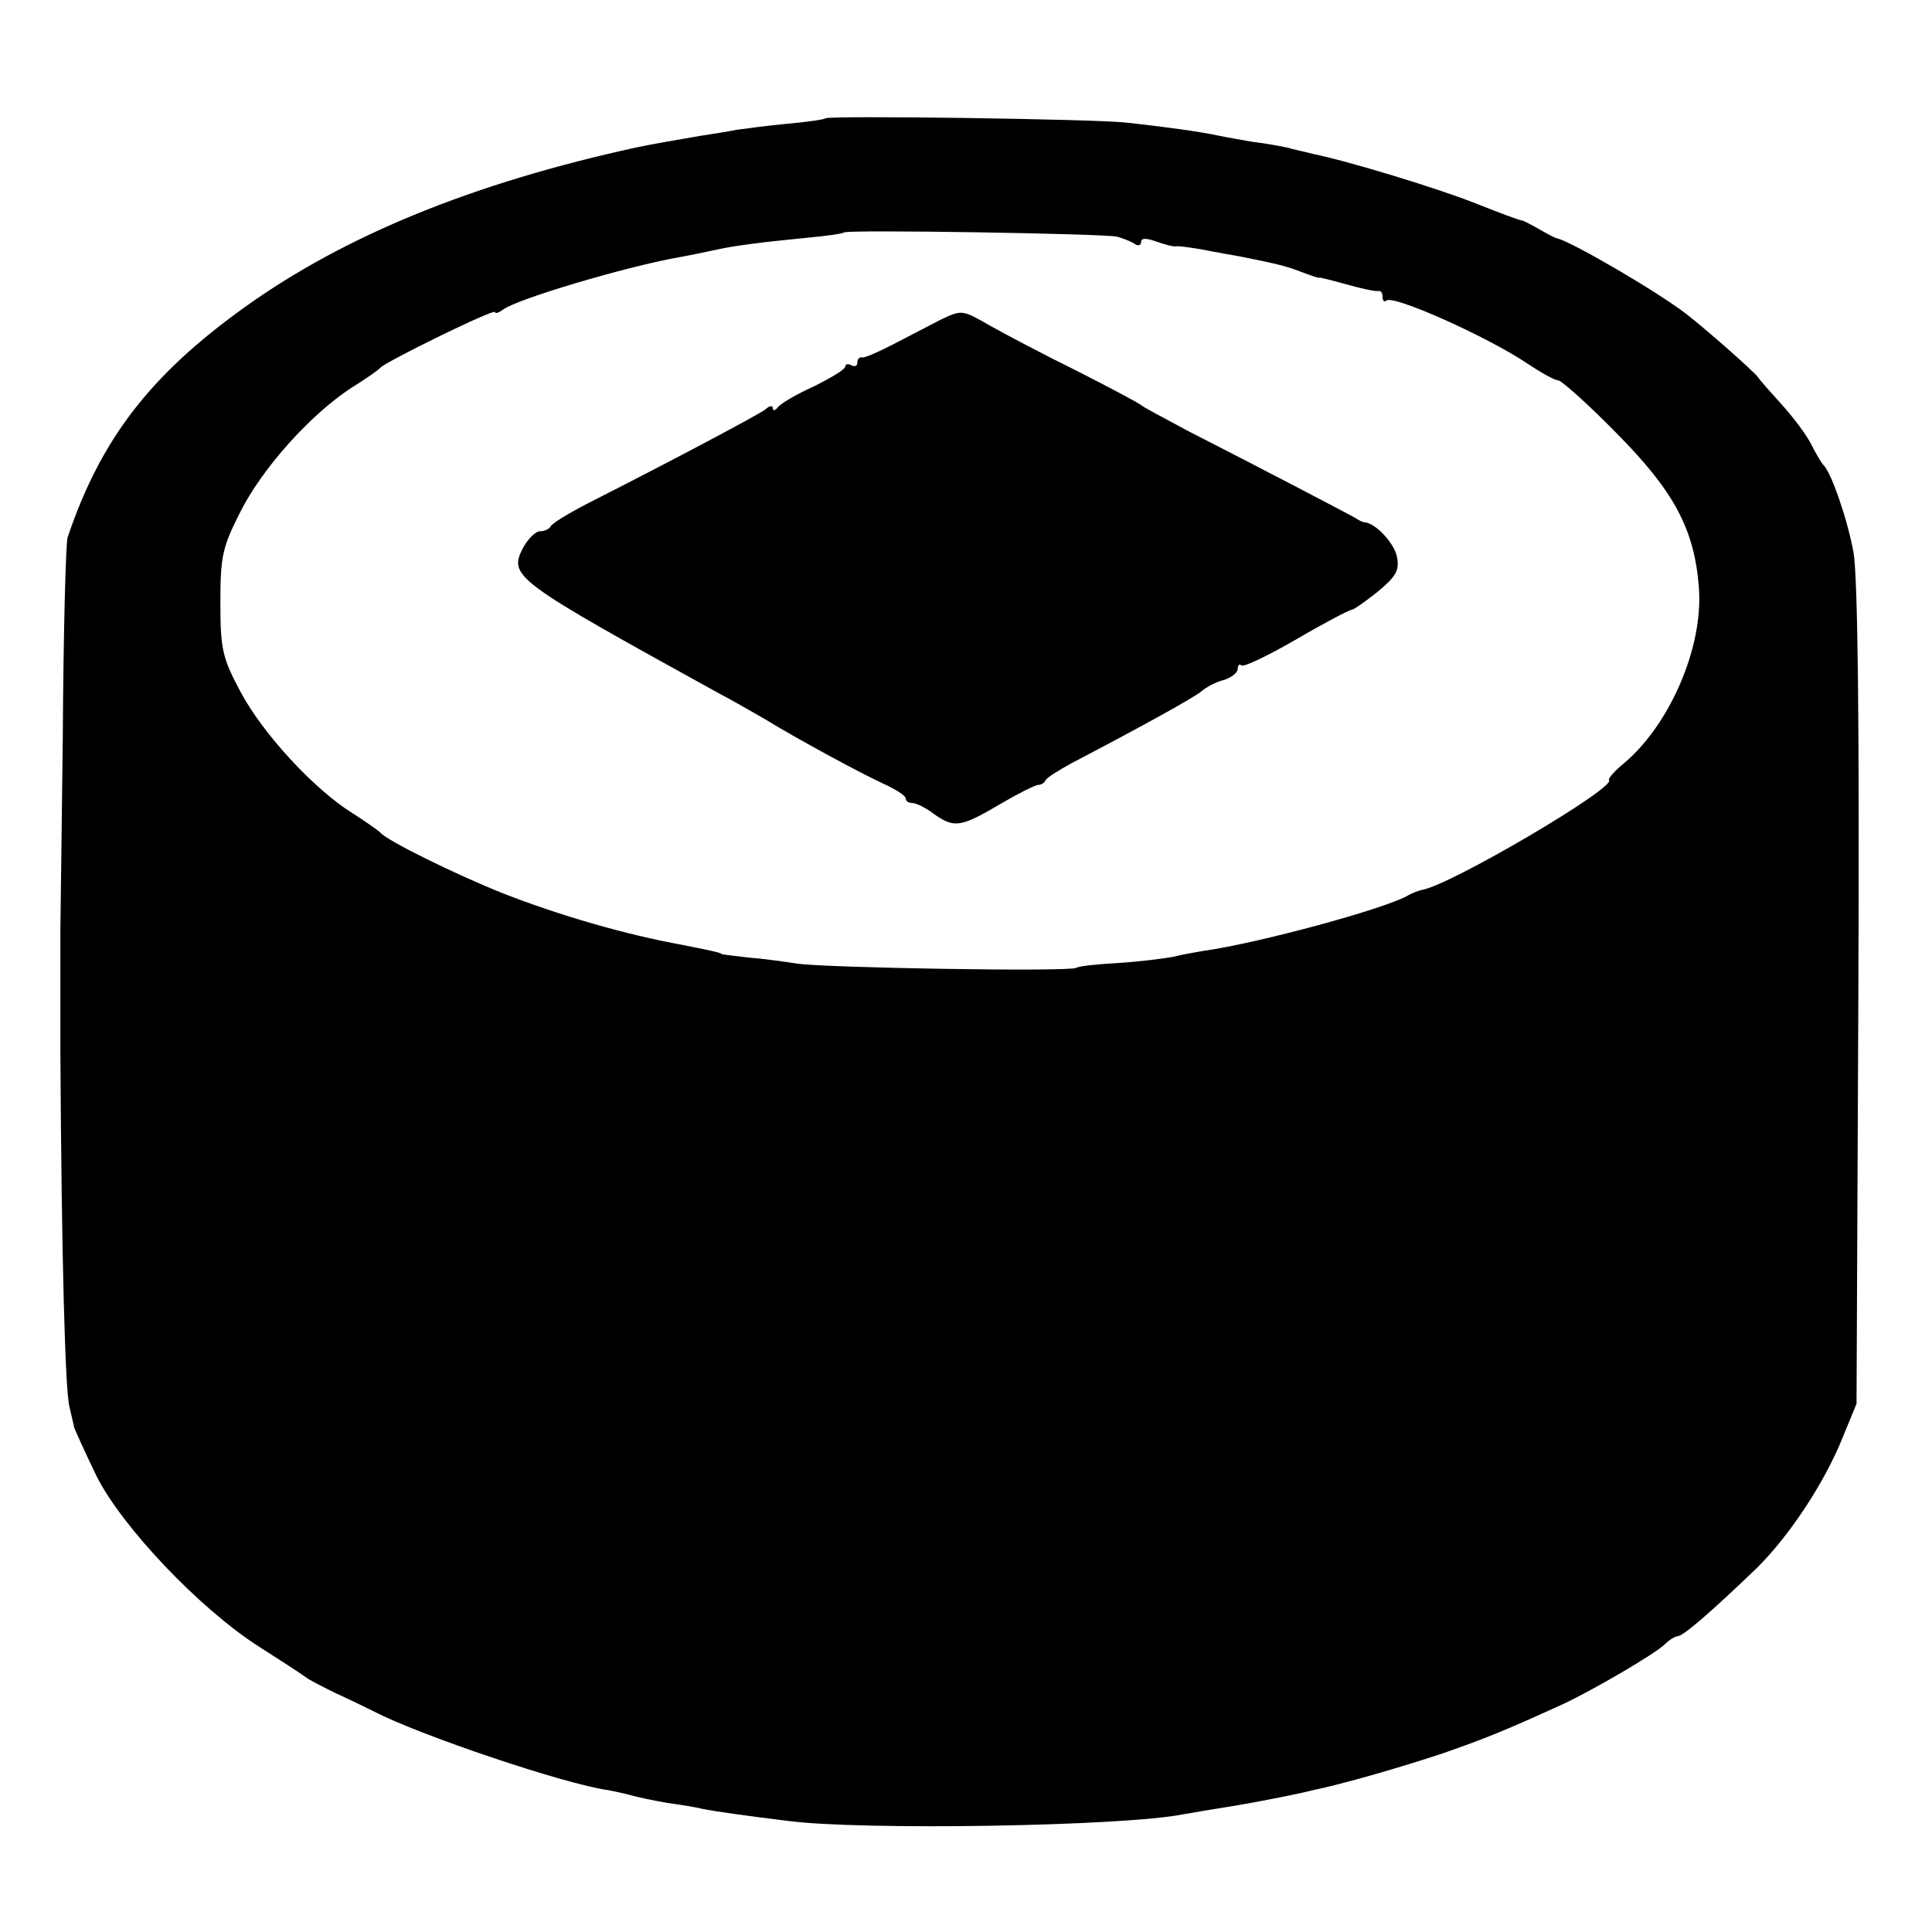
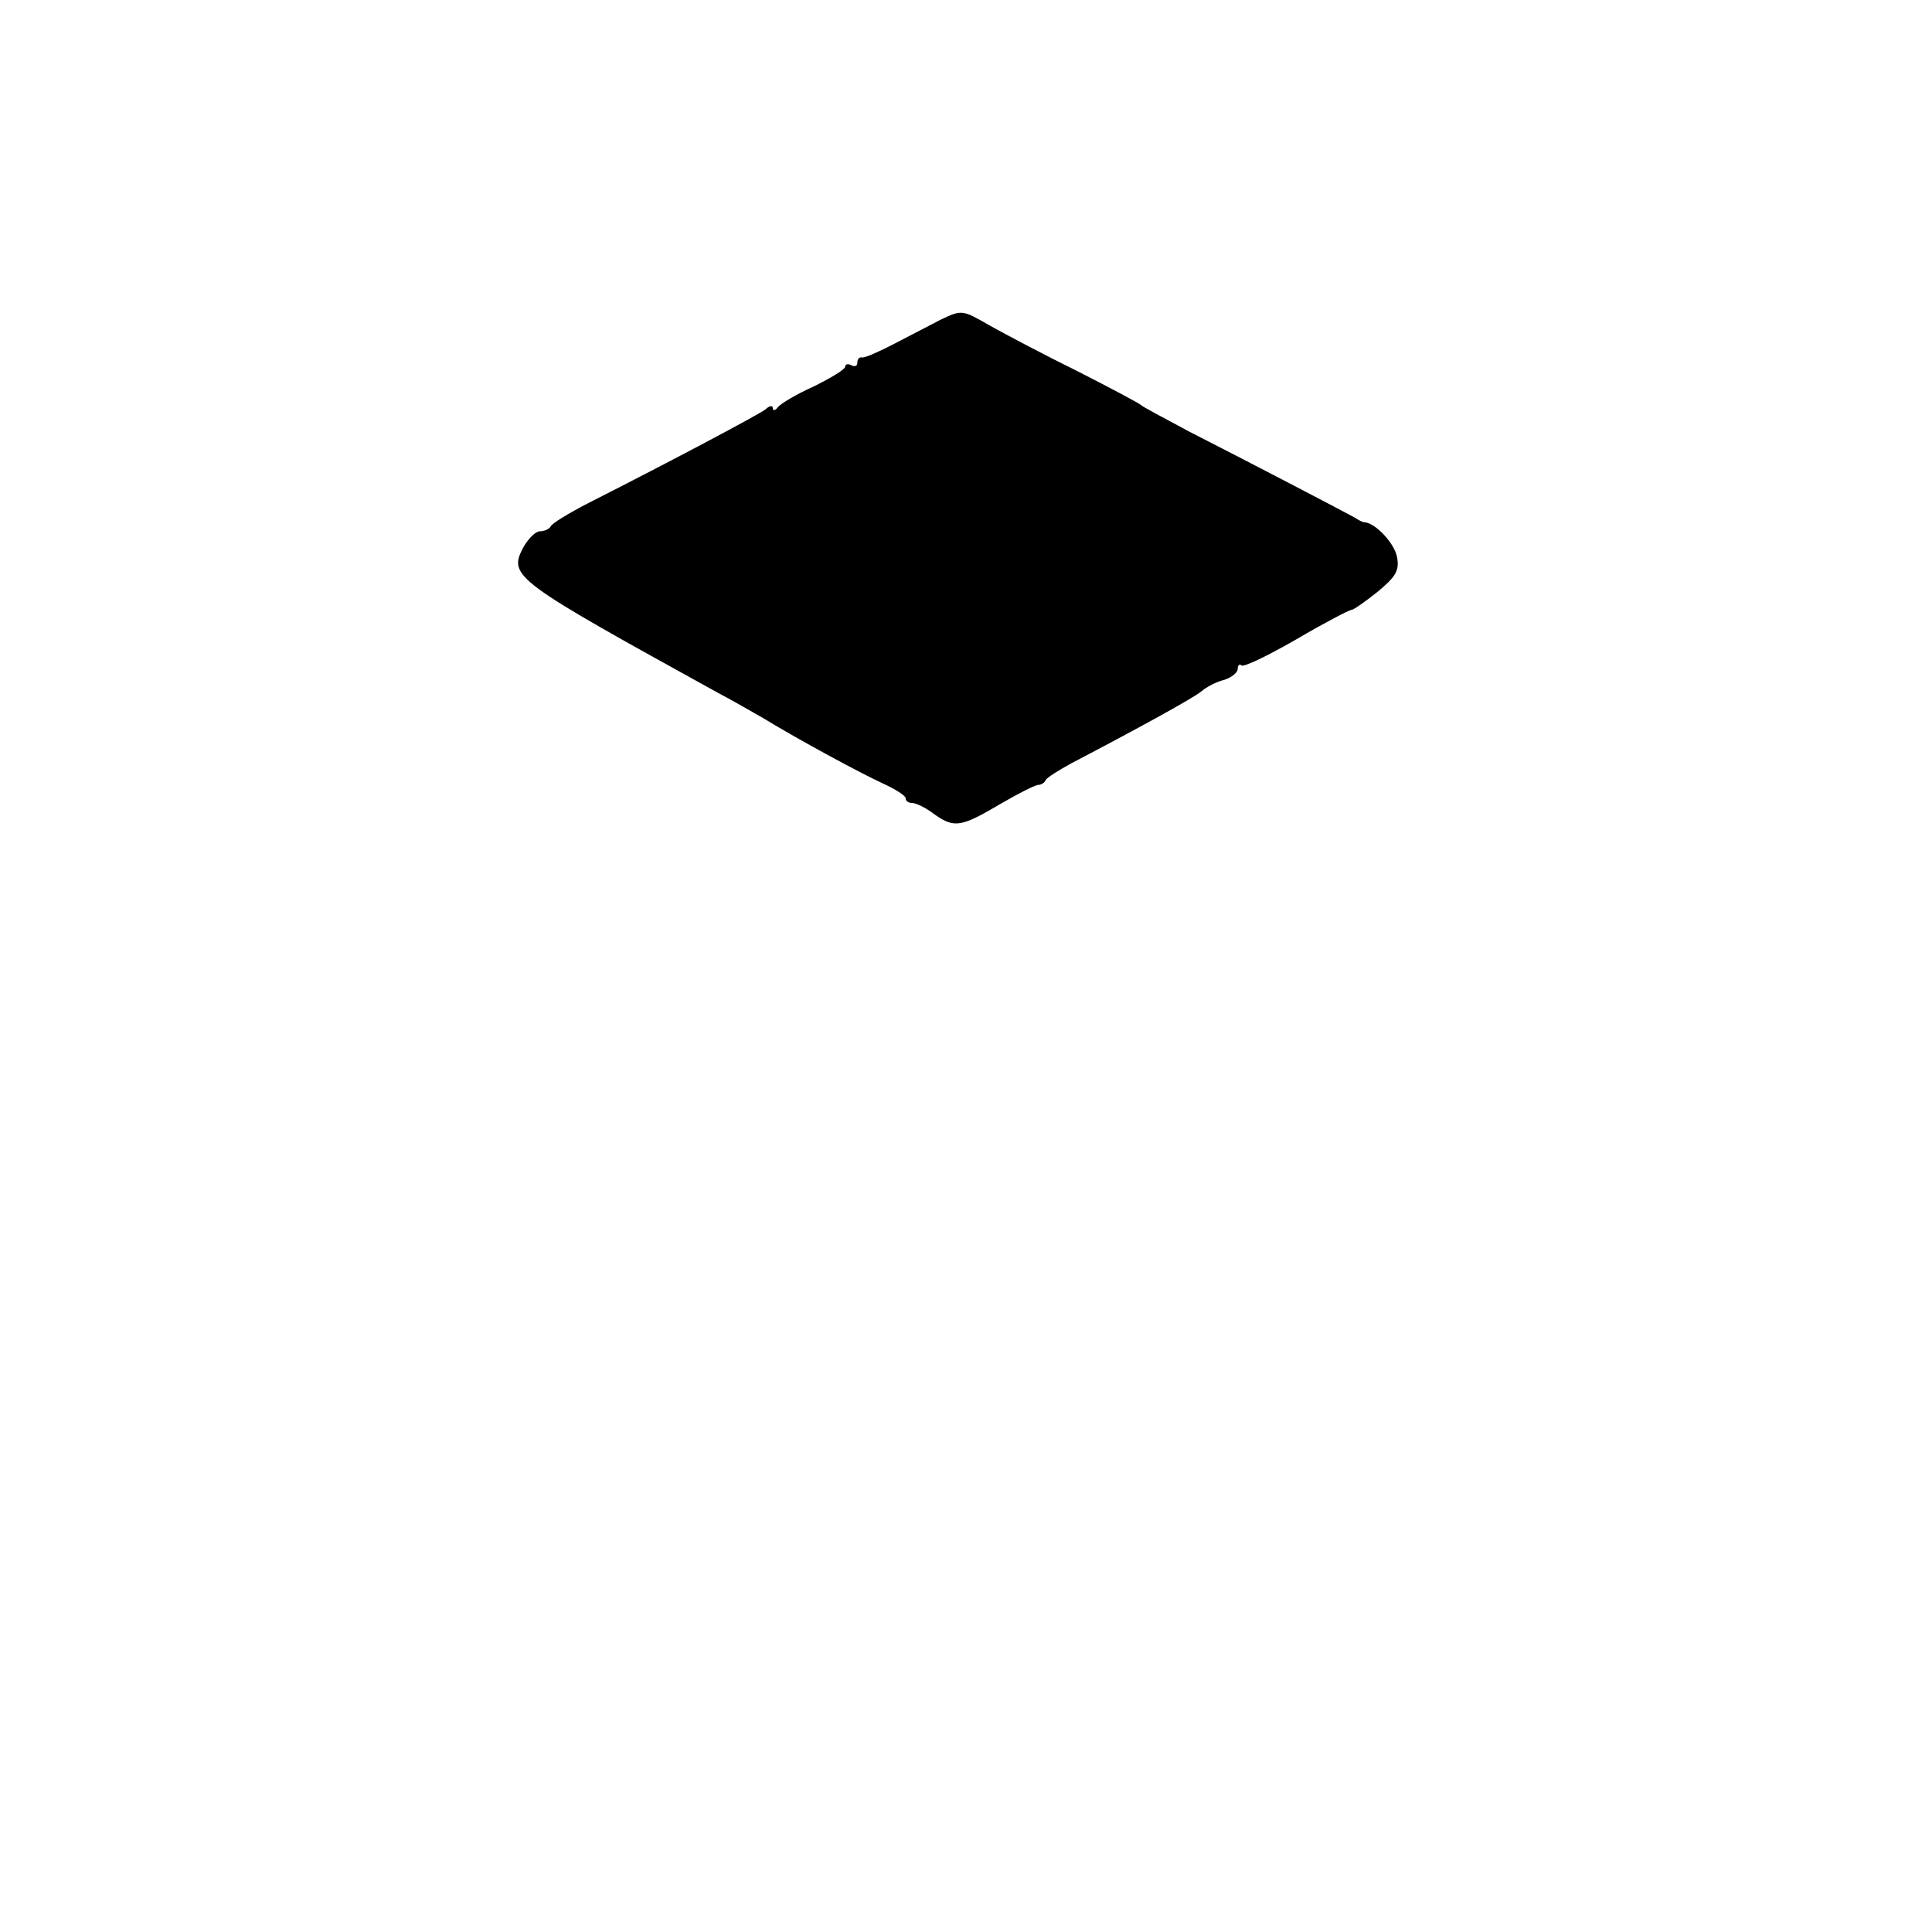
<svg xmlns="http://www.w3.org/2000/svg" version="1.0" width="320pt" height="320pt" viewBox="0 0 320 320" preserveAspectRatio="xMidYMid meet">
  <g transform="translate(0,320) scale(0.1,-0.1)" fill="#000000" stroke="none">
-     <path d="M1367 3004 c-2 -2 -30 -6 -63 -9 -32 -3 -70 -8 -84 -10 -14 -3 -41 -7 -60 -10 -47 -8 -81 -14 -105 -19 -271 -59 -484 -146 -650 -265 -156 -112 -238 -218 -293 -381 -3 -8 -7 -157 -8 -330 -2 -173 -4 -317 -4 -320 0 -3 0 -95 0 -205 2 -342 8 -559 15 -585 3 -14 7 -29 8 -35 2 -5 18 -41 37 -80 42 -84 172 -221 270 -283 36 -23 70 -45 75 -49 6 -5 28 -16 50 -27 22 -10 51 -24 65 -31 75 -39 315 -120 387 -130 11 -2 29 -6 40 -9 10 -3 35 -8 57 -12 21 -3 48 -7 59 -10 26 -5 77 -12 142 -20 122 -16 556 -9 655 11 13 2 40 7 60 10 38 6 70 12 110 20 14 3 34 7 45 10 49 10 146 38 215 61 69 24 106 39 200 82 49 23 152 83 168 99 7 7 17 13 21 13 9 0 57 42 130 112 54 53 113 142 143 217 l23 56 3 675 c2 454 -1 695 -8 735 -10 55 -37 133 -50 145 -3 3 -12 18 -20 34 -8 16 -30 45 -48 65 -18 20 -37 41 -40 46 -6 9 -89 82 -119 105 -48 37 -187 118 -213 125 -3 0 -16 7 -30 15 -14 8 -27 15 -30 15 -3 0 -38 13 -78 29 -64 25 -208 69 -267 81 -11 3 -31 7 -45 11 -14 3 -38 7 -55 9 -16 3 -41 7 -55 10 -32 7 -91 15 -155 22 -57 6 -493 12 -498 7z m483 -196 c8 -2 21 -7 28 -11 6 -5 12 -4 12 2 0 7 8 7 25 1 14 -5 29 -9 33 -8 4 1 23 -2 42 -5 19 -4 49 -9 65 -12 55 -11 74 -15 102 -26 16 -6 28 -10 28 -9 0 1 20 -4 45 -11 25 -7 48 -12 53 -11 4 1 7 -3 7 -10 0 -6 3 -9 6 -6 10 11 168 -60 232 -103 24 -16 47 -29 53 -29 5 0 49 -39 97 -88 95 -96 129 -159 136 -257 7 -97 -48 -225 -124 -289 -16 -13 -27 -26 -25 -28 13 -12 -264 -175 -310 -182 -5 -1 -15 -5 -21 -8 -34 -22 -253 -81 -341 -93 -12 -2 -35 -6 -51 -10 -17 -3 -57 -8 -90 -10 -34 -2 -65 -5 -69 -8 -11 -7 -418 0 -463 7 -19 3 -55 8 -80 10 -25 3 -45 5 -45 6 0 2 -25 7 -65 15 -94 17 -204 49 -296 85 -78 31 -194 88 -204 101 -3 3 -24 18 -46 32 -63 39 -148 131 -185 200 -30 56 -34 70 -34 148 0 77 3 92 33 151 36 72 116 161 183 205 24 15 46 30 49 34 9 10 190 99 190 92 0 -3 6 -1 13 4 21 17 202 71 292 87 17 3 41 8 55 11 34 8 83 14 155 21 33 3 61 7 63 9 5 5 432 -2 452 -7z" />
    <path d="M1559 2671 c-19 -10 -54 -28 -79 -41 -25 -13 -48 -23 -52 -22 -5 1 -8 -3 -8 -9 0 -5 -4 -7 -10 -4 -5 3 -10 2 -10 -2 0 -5 -24 -19 -52 -33 -29 -13 -56 -29 -60 -35 -4 -5 -8 -6 -8 -1 0 5 -6 4 -12 -2 -12 -9 -151 -83 -293 -155 -33 -17 -61 -34 -63 -39 -2 -4 -10 -8 -18 -8 -7 0 -20 -13 -28 -28 -24 -47 -13 -54 324 -240 25 -13 59 -33 75 -42 59 -36 161 -91 198 -108 20 -9 37 -20 37 -24 0 -5 5 -8 11 -8 6 0 23 -8 37 -19 33 -23 44 -21 110 18 29 17 57 31 62 31 4 0 10 3 12 8 2 4 21 16 43 28 109 57 202 108 215 119 8 7 25 16 38 19 12 4 22 12 22 18 0 6 3 9 6 6 3 -4 44 16 91 43 46 27 88 49 92 49 3 0 23 14 43 30 30 25 36 35 32 57 -4 23 -36 57 -54 58 -3 0 -9 3 -15 7 -12 7 -169 89 -275 143 -41 22 -77 41 -80 44 -3 3 -50 28 -105 56 -55 27 -121 62 -146 76 -45 26 -46 26 -80 10z" />
  </g>
</svg>